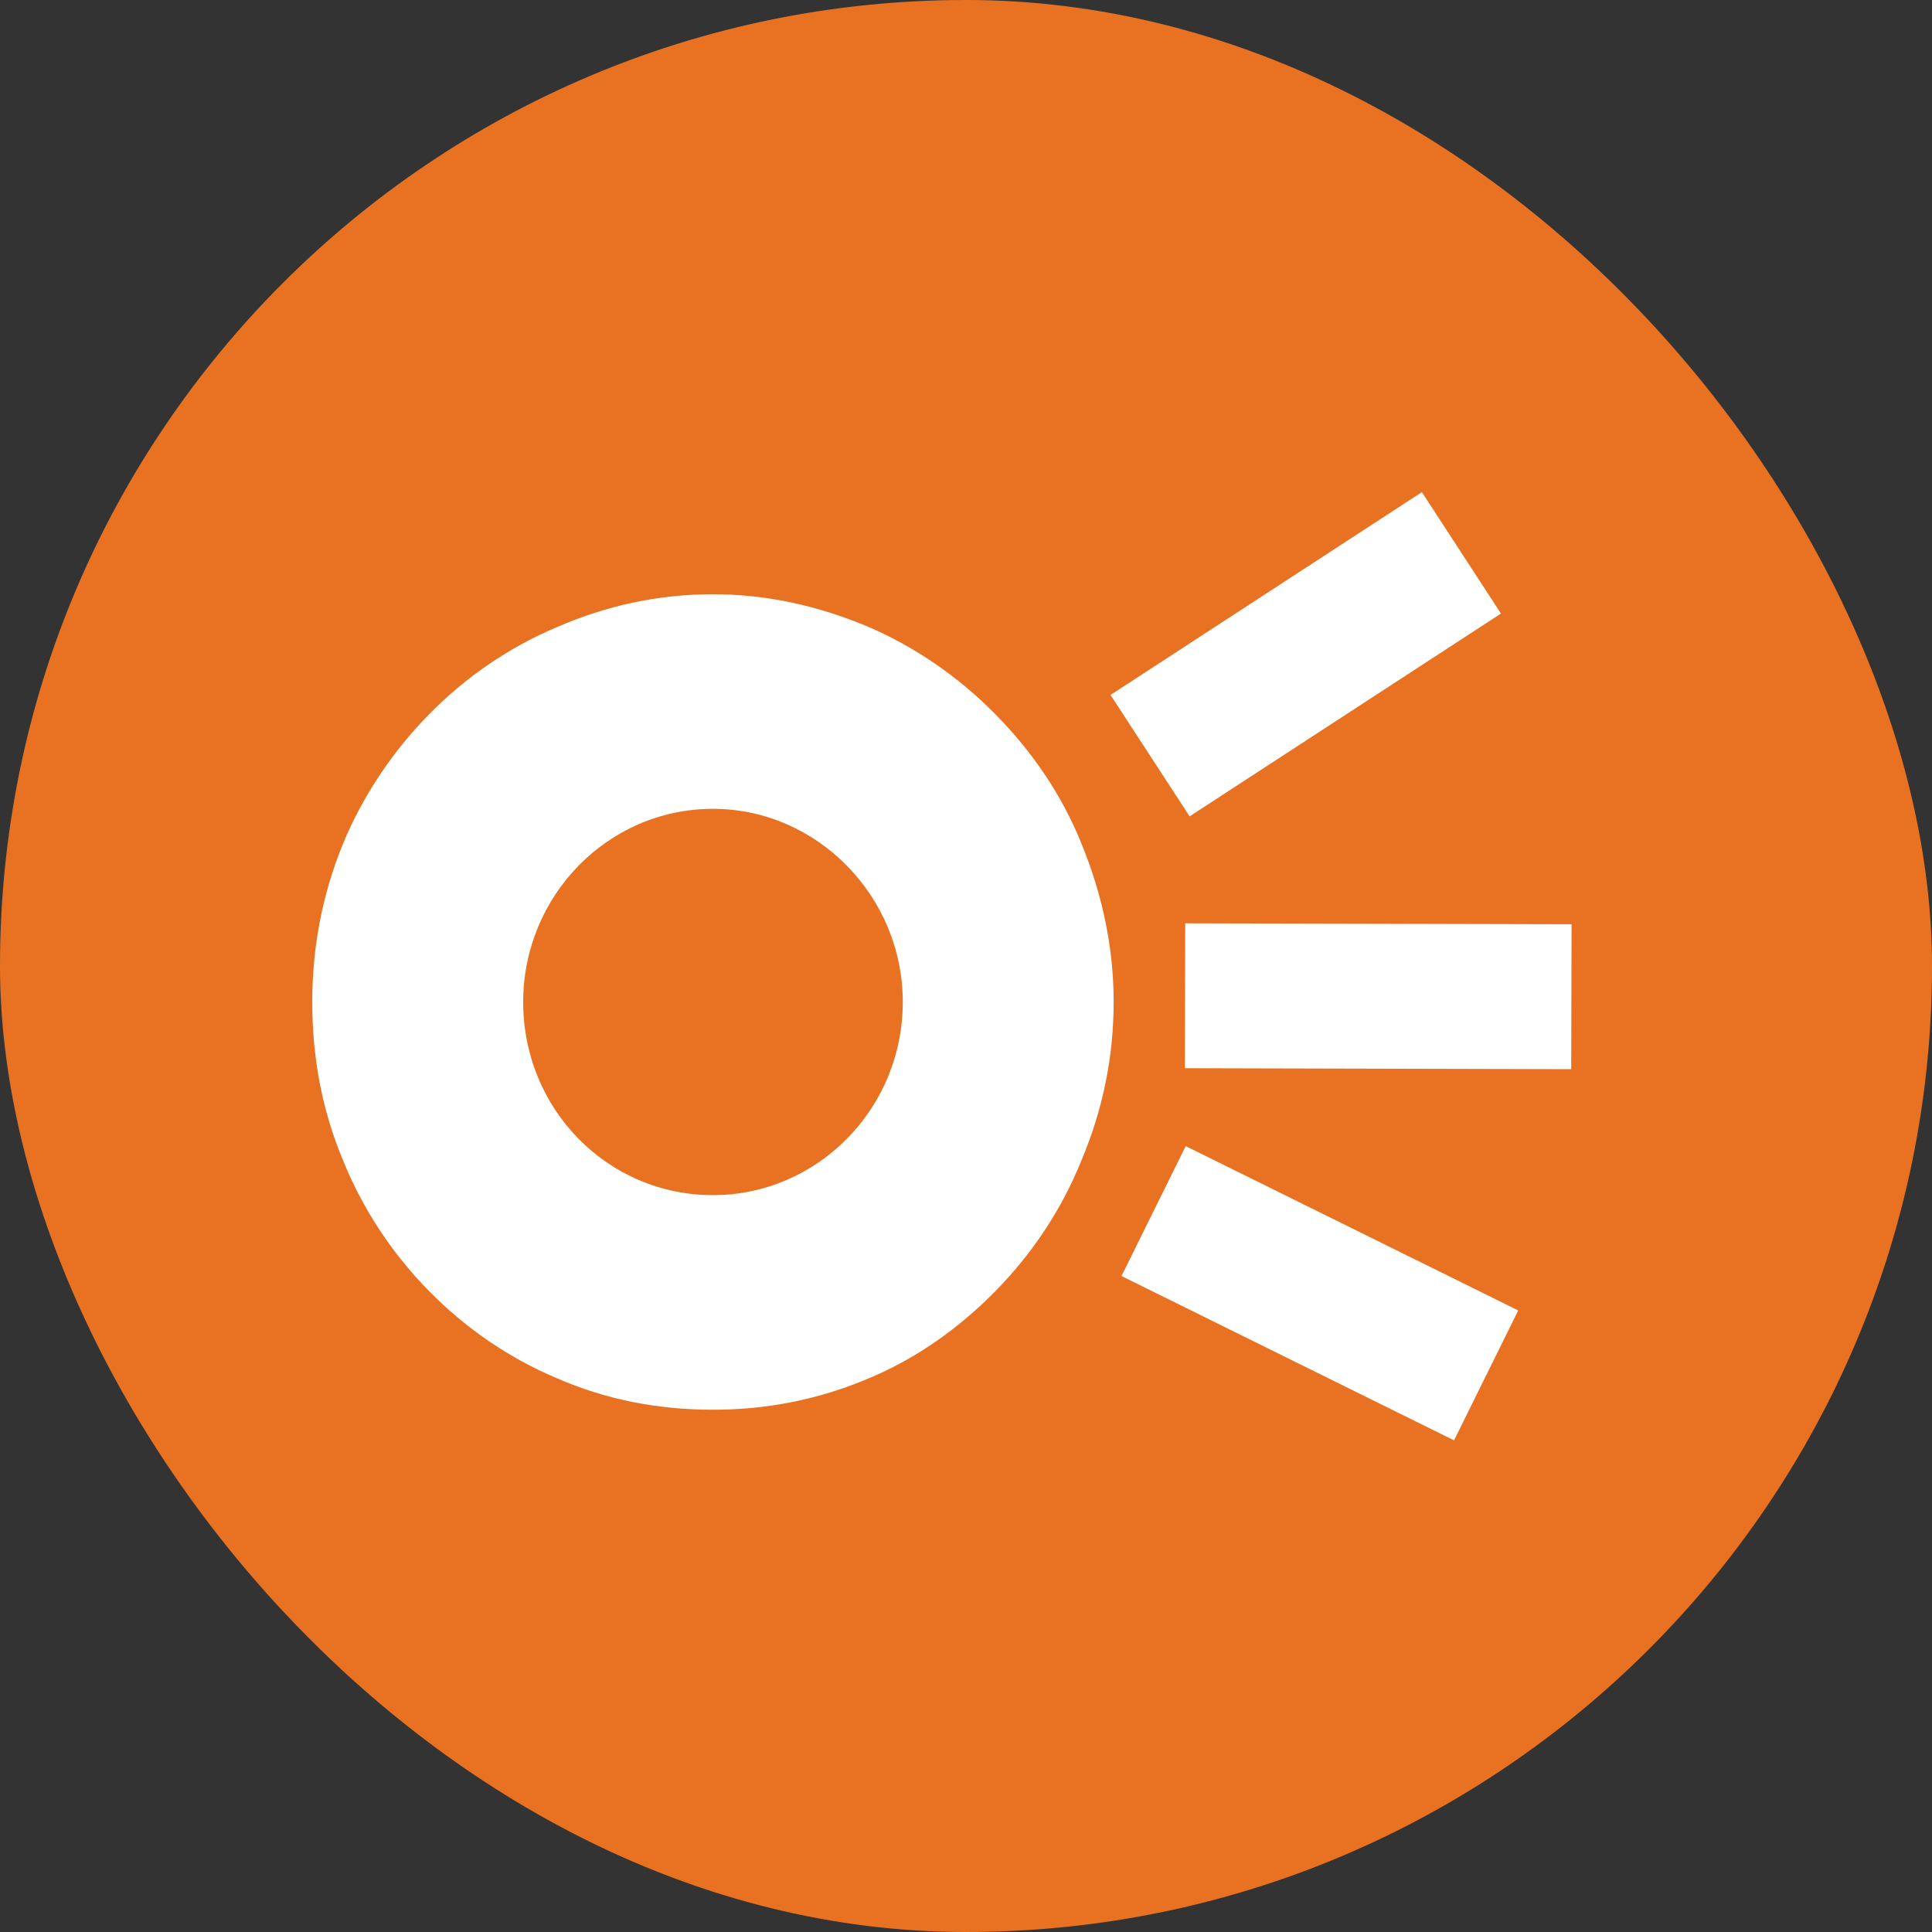
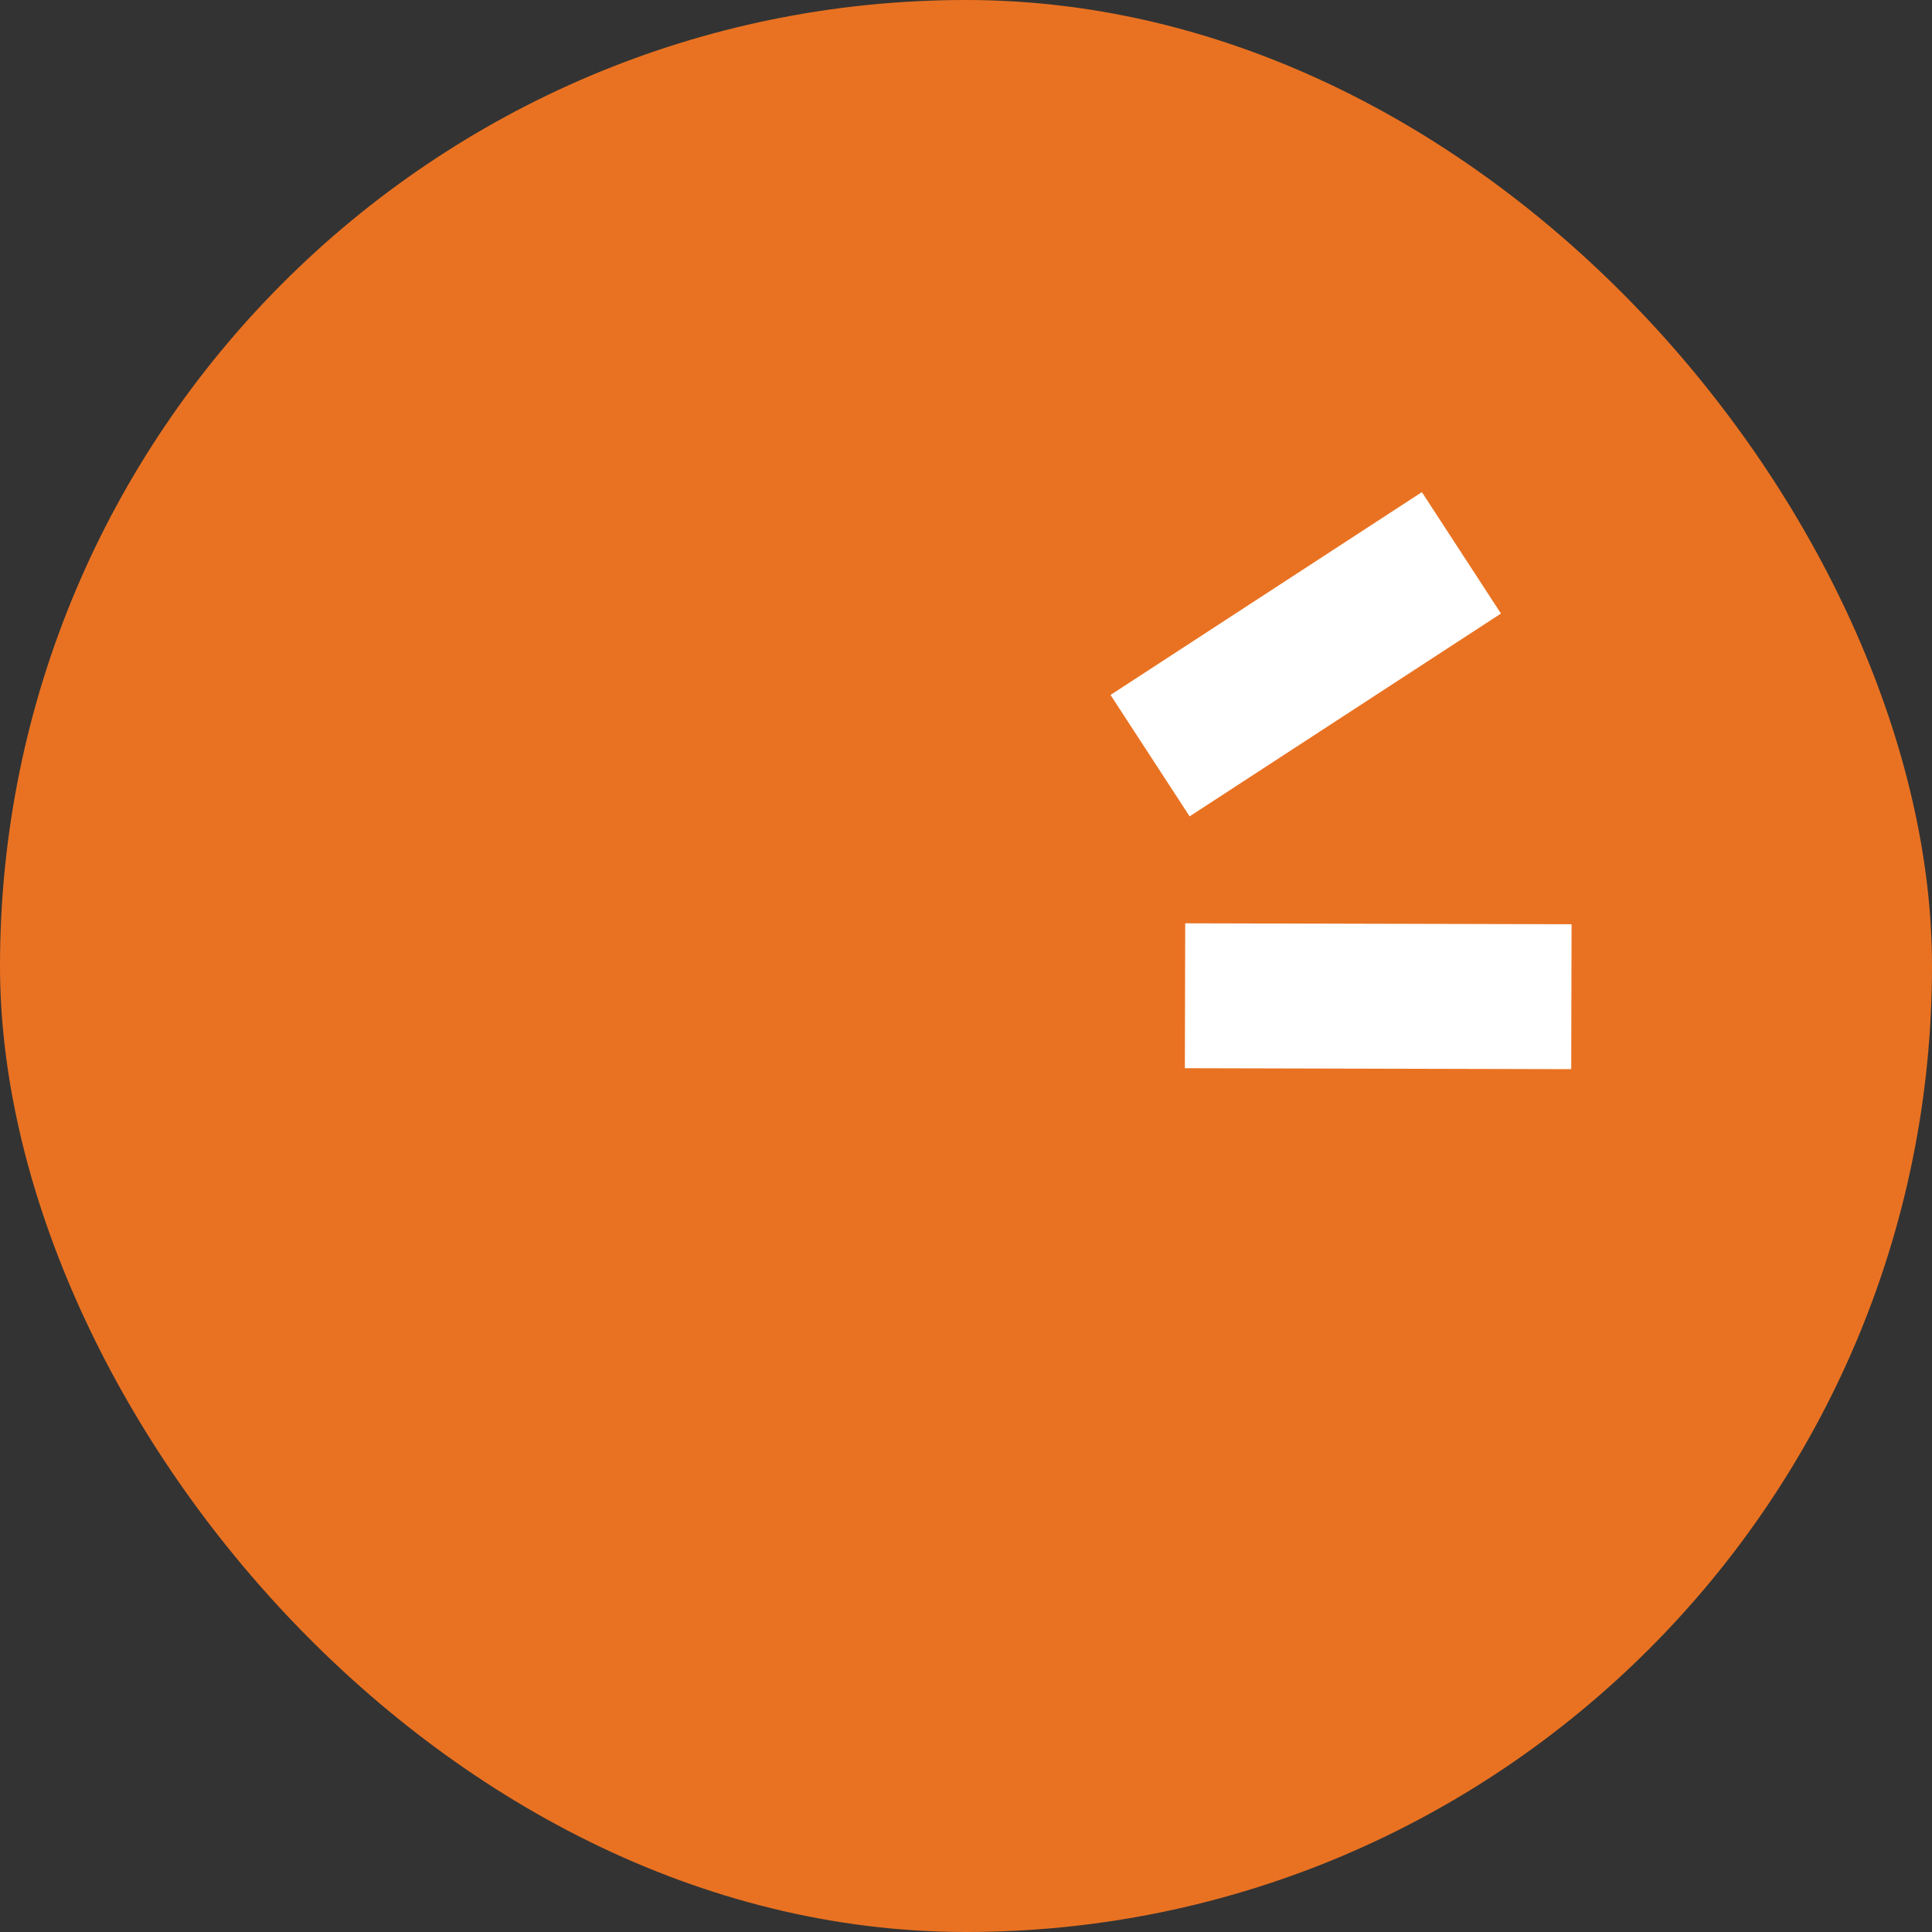
<svg xmlns="http://www.w3.org/2000/svg" width="30" height="30" viewBox="0 0 40 40" fill="none" class="{{ $attributes-&gt;get('class') }}">
  <rect x="0" y="0" width="40" height="40" fill="#333333" stroke="none" />
  <rect width="40" height="40" rx="20" fill="#E97222" />
-   <path d="M14.761 29.187C15.867 29.187 16.944 28.98 17.992 28.535C18.982 28.12 19.855 27.498 20.612 26.728C21.369 25.958 21.98 25.04 22.387 24.033C22.824 22.996 23.057 21.9 23.057 20.745C23.057 19.619 22.824 18.523 22.387 17.457C21.98 16.45 21.369 15.561 20.612 14.791C19.855 14.021 18.953 13.399 17.992 12.984C16.944 12.54 15.867 12.303 14.761 12.303C13.626 12.303 12.549 12.54 11.53 12.984C10.54 13.399 9.638 14.021 8.881 14.791C8.124 15.561 7.513 16.479 7.106 17.457C6.669 18.523 6.465 19.619 6.465 20.745C6.465 21.9 6.669 22.996 7.106 24.033C7.513 25.04 8.124 25.958 8.881 26.728C9.638 27.498 10.54 28.12 11.53 28.535C12.549 28.98 13.626 29.187 14.761 29.187ZM14.761 16.746C16.915 16.746 18.691 18.553 18.691 20.745C18.691 22.966 16.915 24.744 14.761 24.744C12.578 24.744 10.832 22.966 10.832 20.745C10.832 18.553 12.578 16.746 14.761 16.746Z" fill="white" />
  <path d="M24.535 20.616L32.534 20.636" stroke="white" stroke-width="3" />
-   <path d="M23.884 25.074L30.769 28.476" stroke="white" stroke-width="3" />
  <path d="M30.257 11.446L23.811 15.645" stroke="white" stroke-width="3" />
</svg>